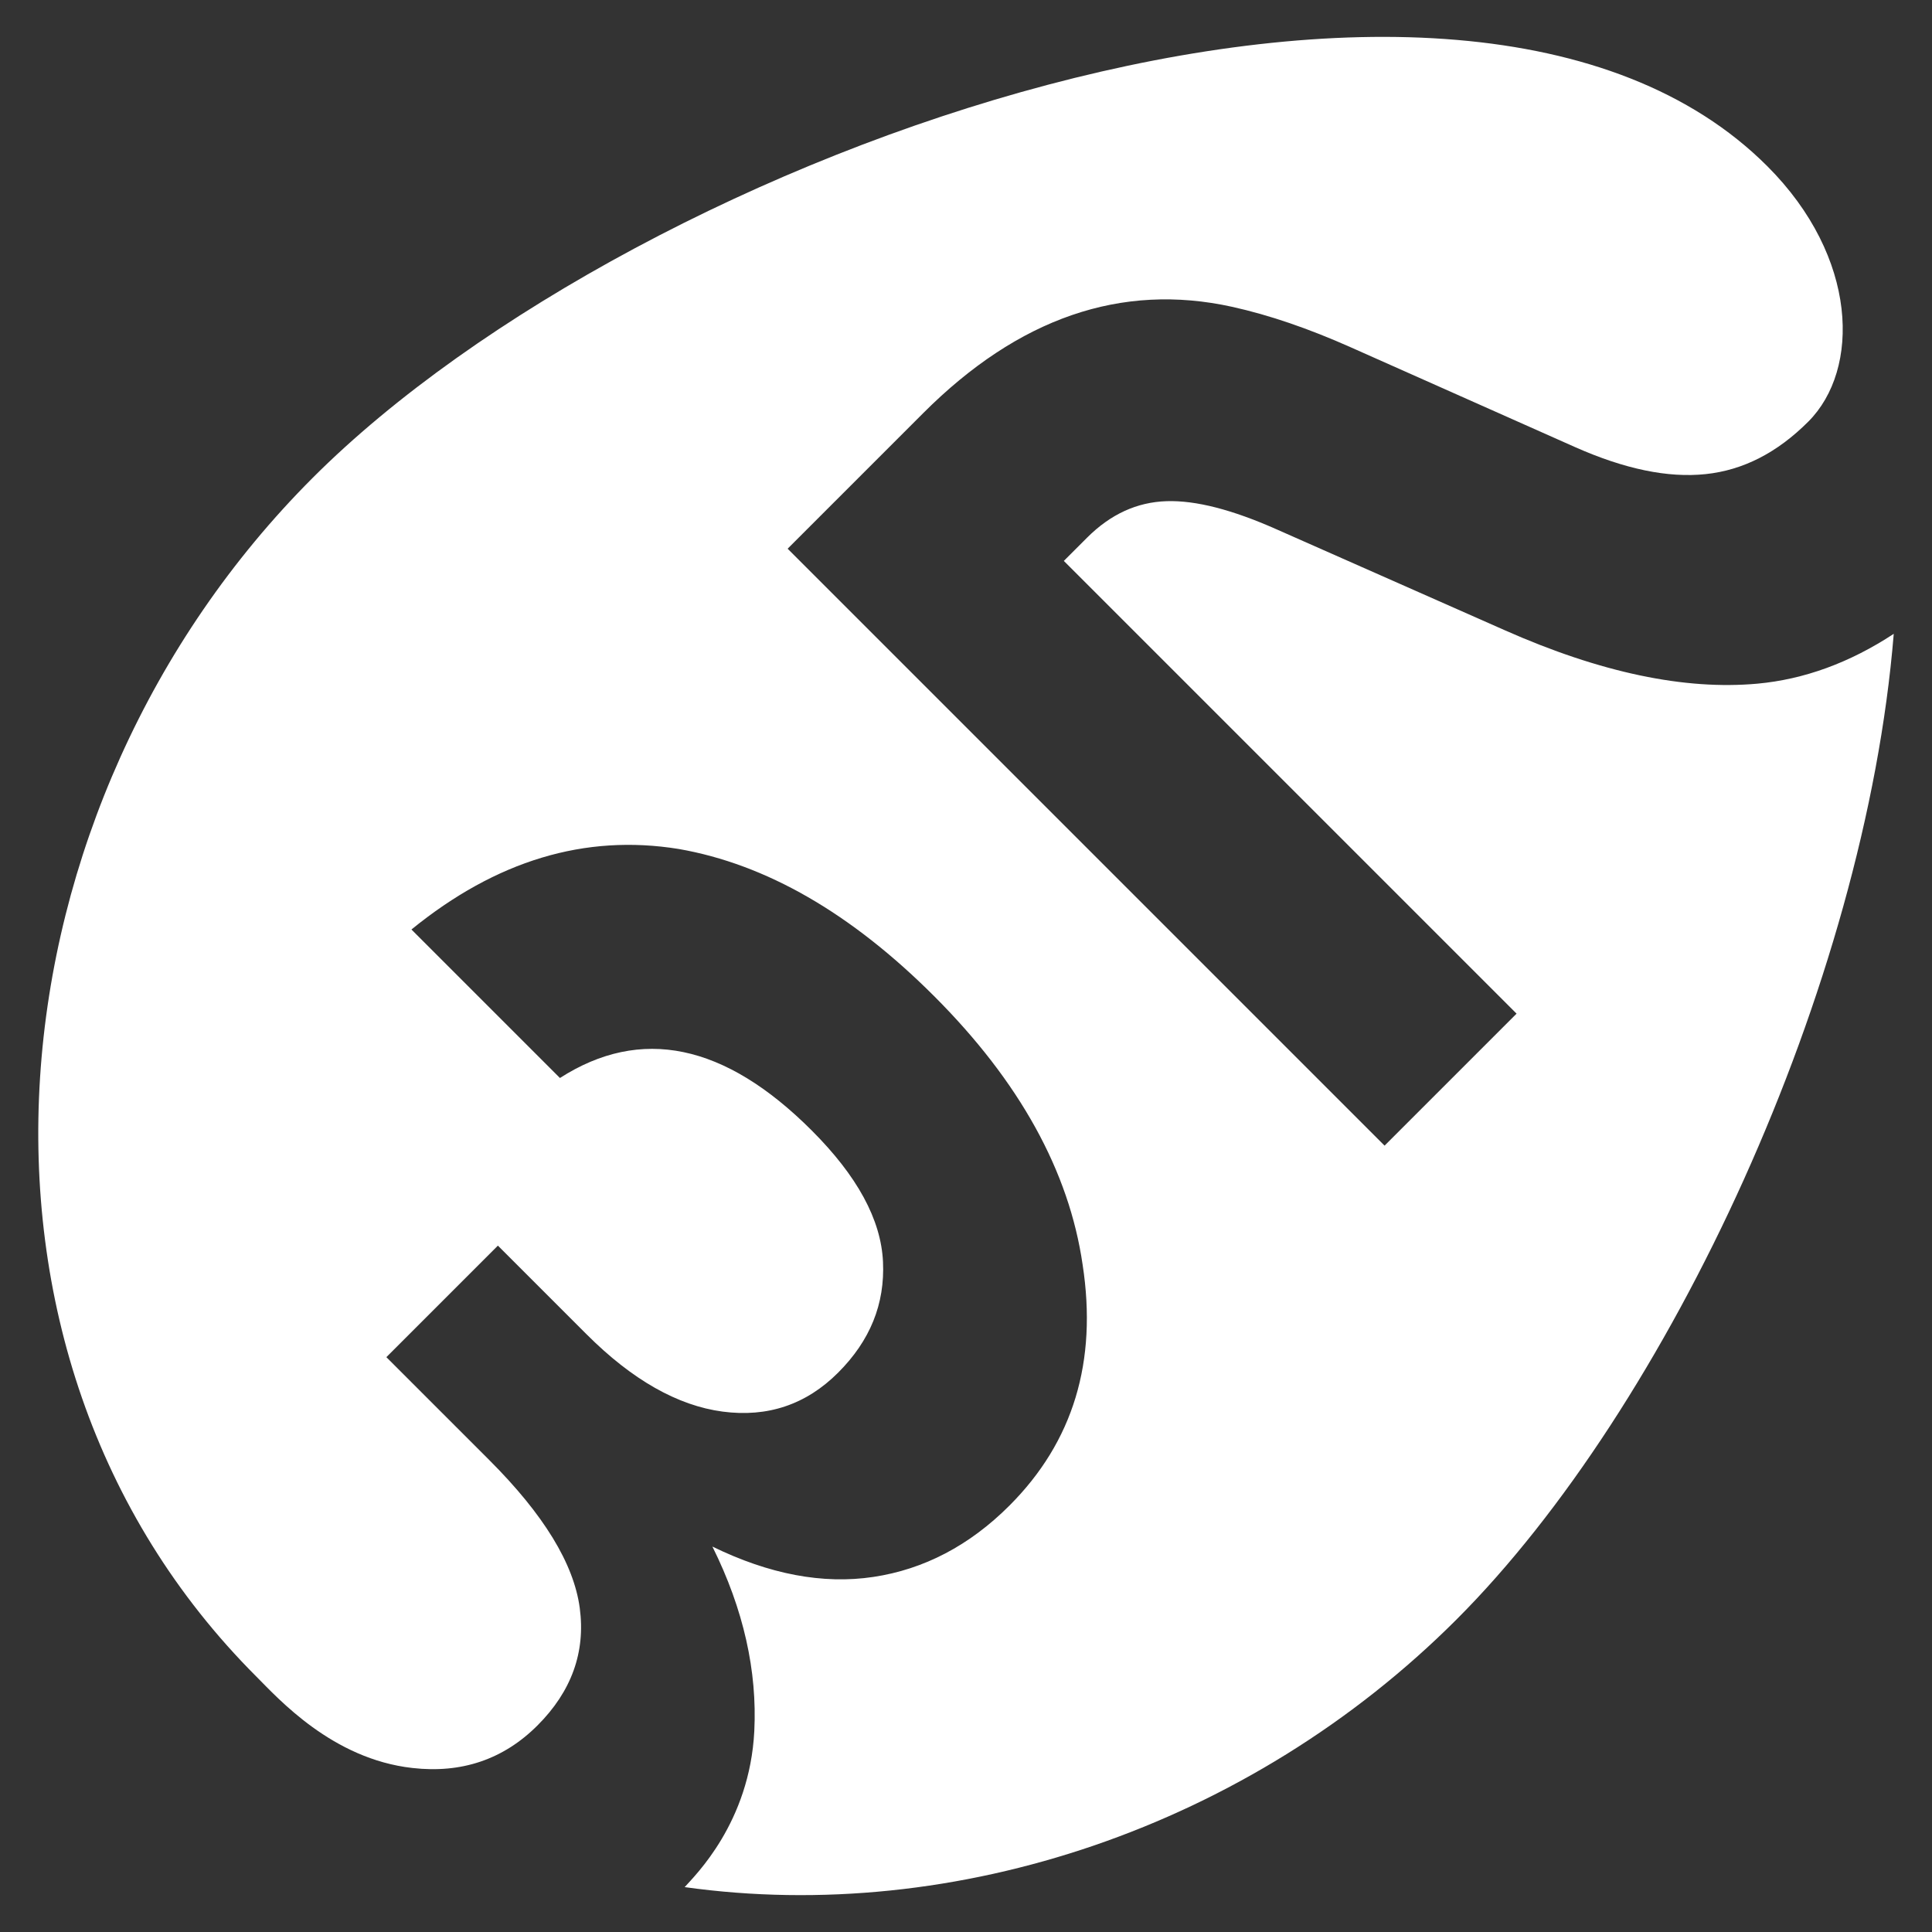
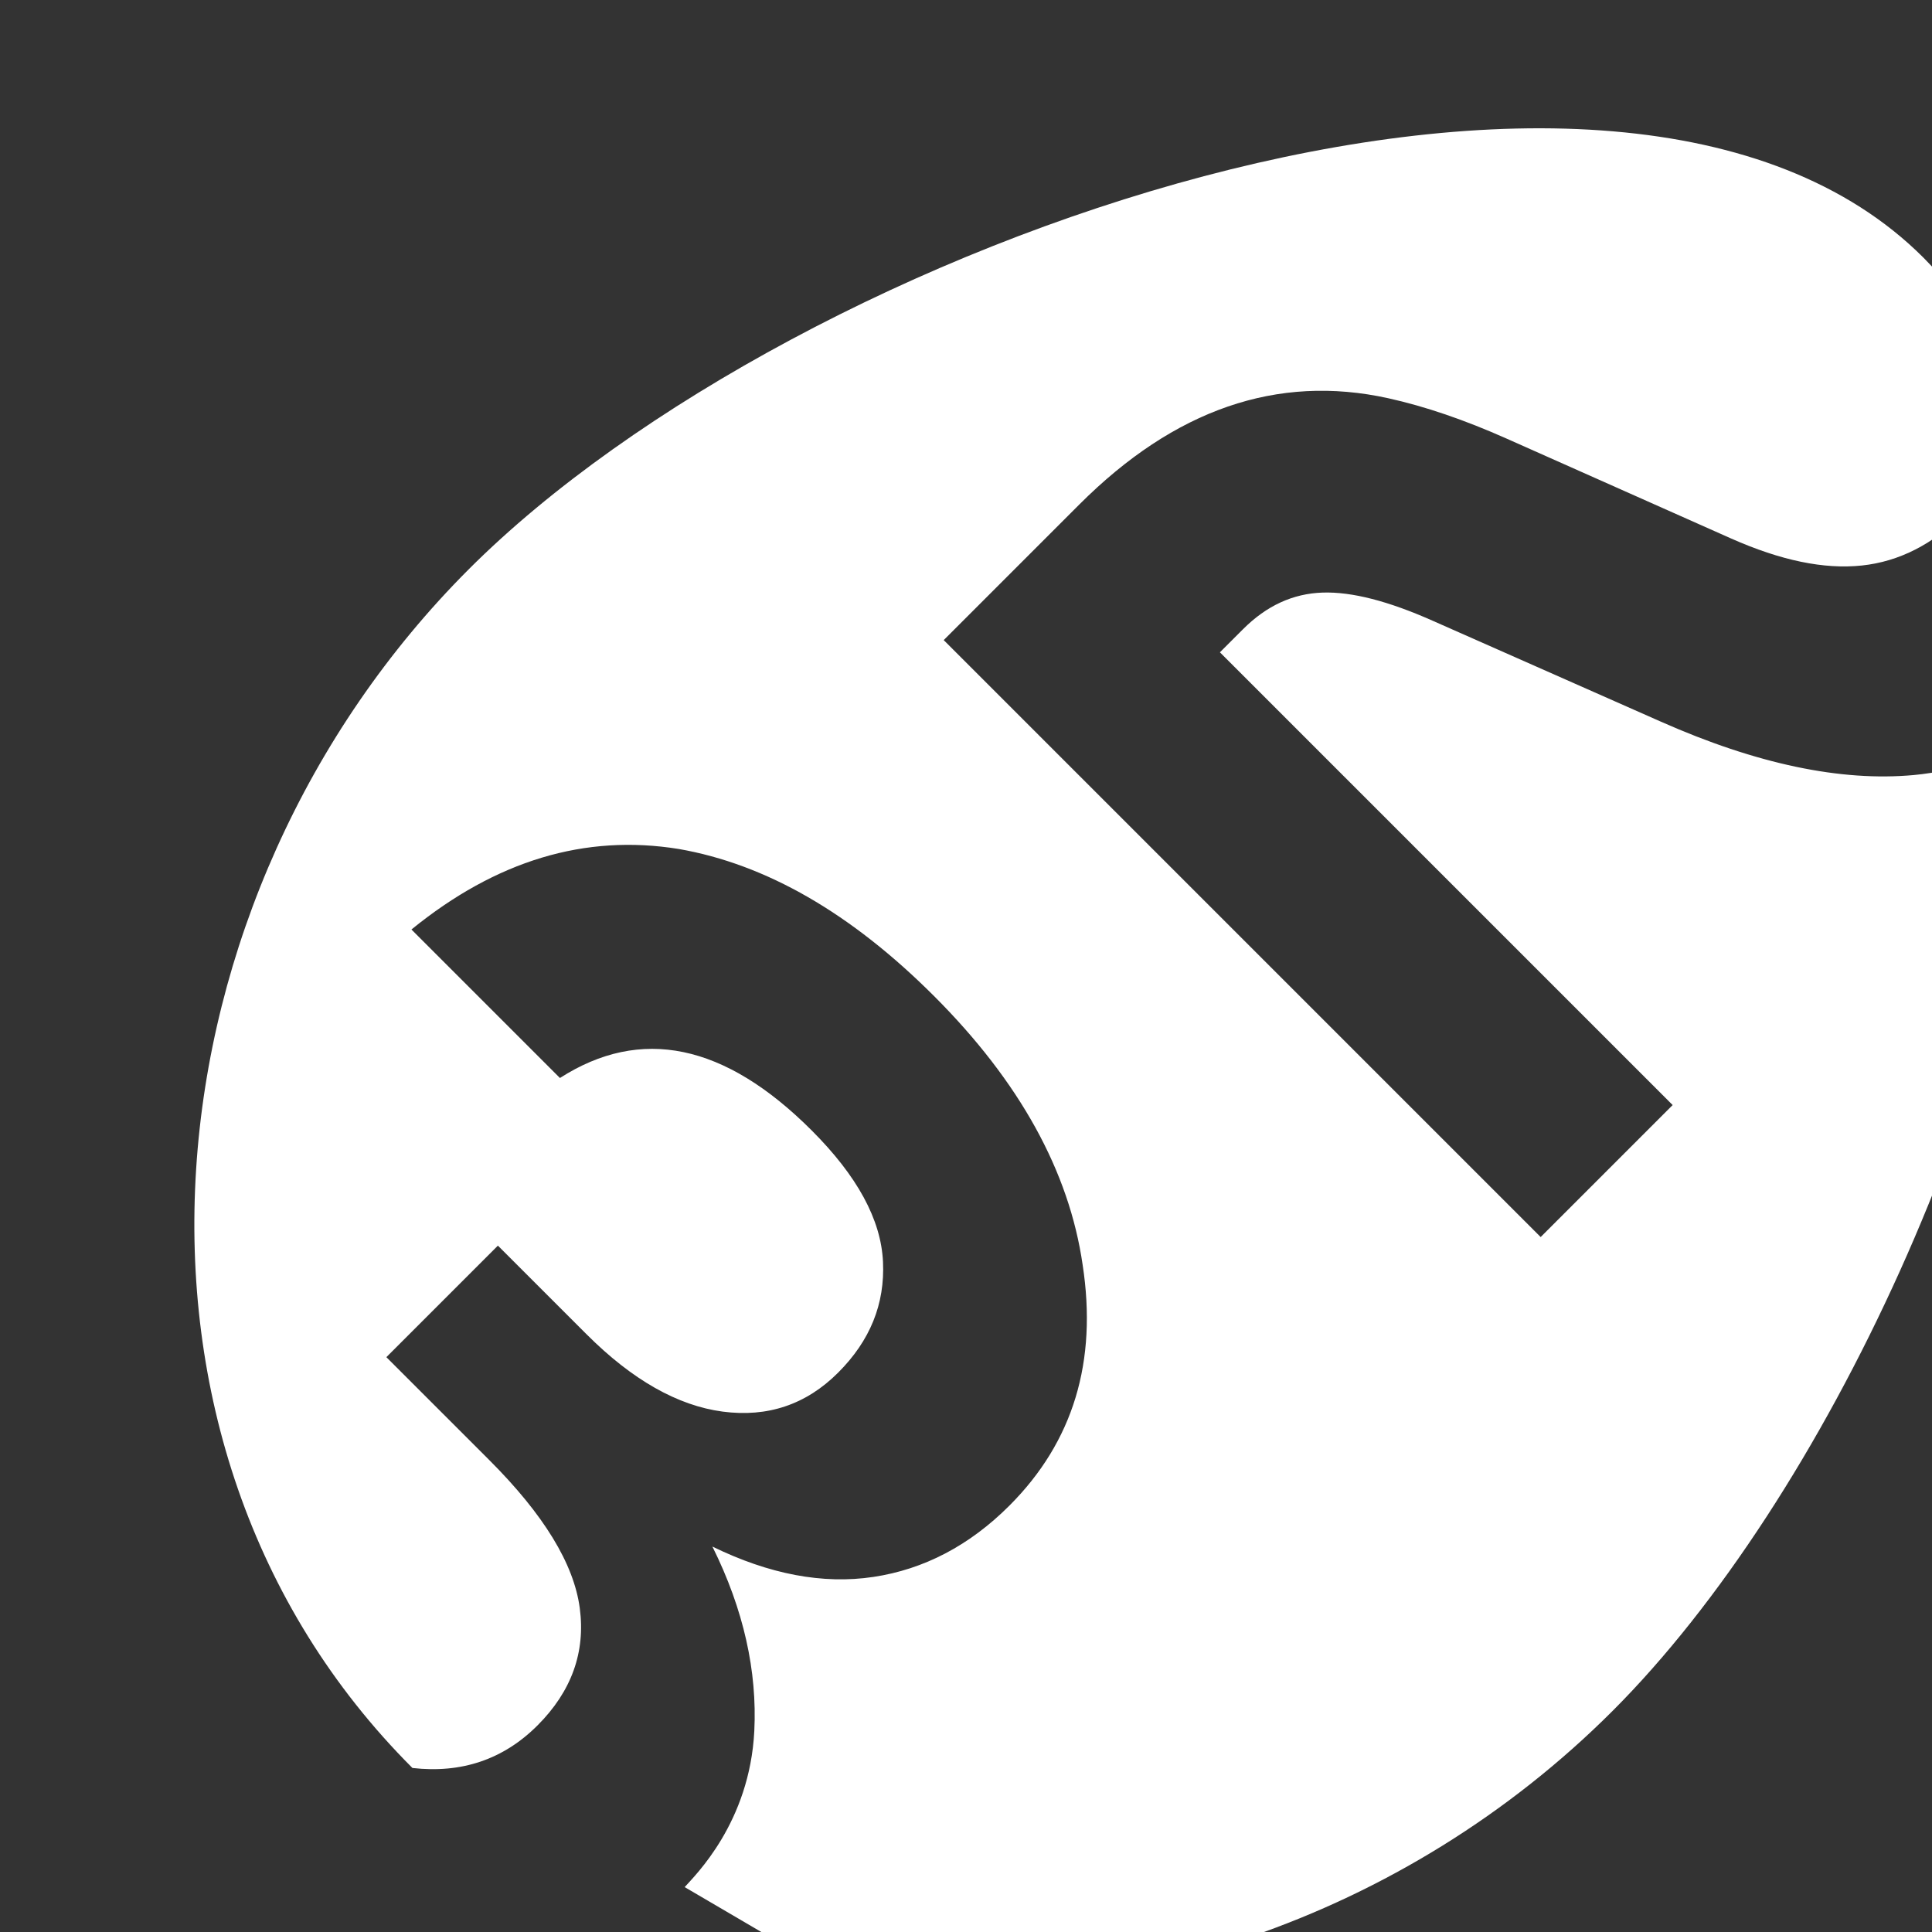
<svg xmlns="http://www.w3.org/2000/svg" width="100%" height="100%" viewBox="0 0 500 500" version="1.1" xml:space="preserve" style="fill-rule:evenodd;clip-rule:evenodd;stroke-linejoin:round;stroke-miterlimit:2;">
  <rect x="0" y="0" width="500" height="500" fill="#333333" stroke="none" />
-   <path id="ei23" d="M177.192,488.381c2.648,-2.989 16.824,-16.653 18.02,-40.394c0.768,-15.457 -2.733,-31.427 -10.846,-47.738c14.689,7.173 28.609,9.821 41.675,7.857c13.066,-1.965 24.851,-8.113 35.185,-18.447c16.567,-16.567 22.801,-37.319 18.958,-62.341c-3.501,-24.168 -16.311,-47.397 -38.43,-69.515c-21.52,-21.521 -43.553,-34.16 -66.099,-38.089c-24.253,-3.928 -47.226,2.989 -69.173,20.838l38.429,38.43c20.923,-13.408 42.615,-8.967 65.16,13.578c11.785,11.785 17.934,23.058 18.447,33.989c0.512,10.931 -3.331,20.411 -11.615,28.694c-8.284,8.284 -18.275,11.615 -29.89,10.078c-11.614,-1.538 -23.399,-8.199 -35.184,-19.984l-22.973,-22.972l-28.865,28.865l26.645,26.644c14.091,14.091 21.862,26.816 23.399,38.259c1.538,11.444 -2.135,21.606 -10.931,30.402c-8.796,8.797 -19.642,12.469 -32.366,11.017c-20.752,-2.306 -34.758,-18.019 -40.394,-23.656c-84.204,-84.204 -69.942,-225.711 14.603,-310.256c84.546,-84.546 297.276,-159.783 376.441,-80.617c23.57,23.57 24.083,52.606 10.59,66.099c-8.028,8.028 -16.824,12.554 -26.56,13.579c-9.735,1.024 -20.922,-1.281 -33.818,-7.003l-58.157,-25.876c-10.76,-4.783 -20.923,-8.284 -30.573,-10.419c-28.694,-6.32 -55.339,2.904 -79.934,27.499l-35.099,35.099l154.488,154.488l34.16,-34.16l-117.169,-117.168l5.978,-5.978c6.149,-6.149 12.981,-9.224 20.582,-9.48c7.6,-0.256 17.08,2.221 28.438,7.259l59.096,26.132c24.851,11.017 46.628,15.543 65.416,13.835c12.042,-1.11 23.827,-5.38 35.27,-12.895c-7.43,91.292 -58.242,200.176 -113.154,255.088c-53.716,53.716 -129.637,79.08 -199.75,69.259Z" style="fill:#fff;" />
+   <path id="ei23" d="M177.192,488.381c2.648,-2.989 16.824,-16.653 18.02,-40.394c0.768,-15.457 -2.733,-31.427 -10.846,-47.738c14.689,7.173 28.609,9.821 41.675,7.857c13.066,-1.965 24.851,-8.113 35.185,-18.447c16.567,-16.567 22.801,-37.319 18.958,-62.341c-3.501,-24.168 -16.311,-47.397 -38.43,-69.515c-21.52,-21.521 -43.553,-34.16 -66.099,-38.089c-24.253,-3.928 -47.226,2.989 -69.173,20.838l38.429,38.43c20.923,-13.408 42.615,-8.967 65.16,13.578c11.785,11.785 17.934,23.058 18.447,33.989c0.512,10.931 -3.331,20.411 -11.615,28.694c-8.284,8.284 -18.275,11.615 -29.89,10.078c-11.614,-1.538 -23.399,-8.199 -35.184,-19.984l-22.973,-22.972l-28.865,28.865l26.645,26.644c14.091,14.091 21.862,26.816 23.399,38.259c1.538,11.444 -2.135,21.606 -10.931,30.402c-8.796,8.797 -19.642,12.469 -32.366,11.017c-84.204,-84.204 -69.942,-225.711 14.603,-310.256c84.546,-84.546 297.276,-159.783 376.441,-80.617c23.57,23.57 24.083,52.606 10.59,66.099c-8.028,8.028 -16.824,12.554 -26.56,13.579c-9.735,1.024 -20.922,-1.281 -33.818,-7.003l-58.157,-25.876c-10.76,-4.783 -20.923,-8.284 -30.573,-10.419c-28.694,-6.32 -55.339,2.904 -79.934,27.499l-35.099,35.099l154.488,154.488l34.16,-34.16l-117.169,-117.168l5.978,-5.978c6.149,-6.149 12.981,-9.224 20.582,-9.48c7.6,-0.256 17.08,2.221 28.438,7.259l59.096,26.132c24.851,11.017 46.628,15.543 65.416,13.835c12.042,-1.11 23.827,-5.38 35.27,-12.895c-7.43,91.292 -58.242,200.176 -113.154,255.088c-53.716,53.716 -129.637,79.08 -199.75,69.259Z" style="fill:#fff;" />
</svg>